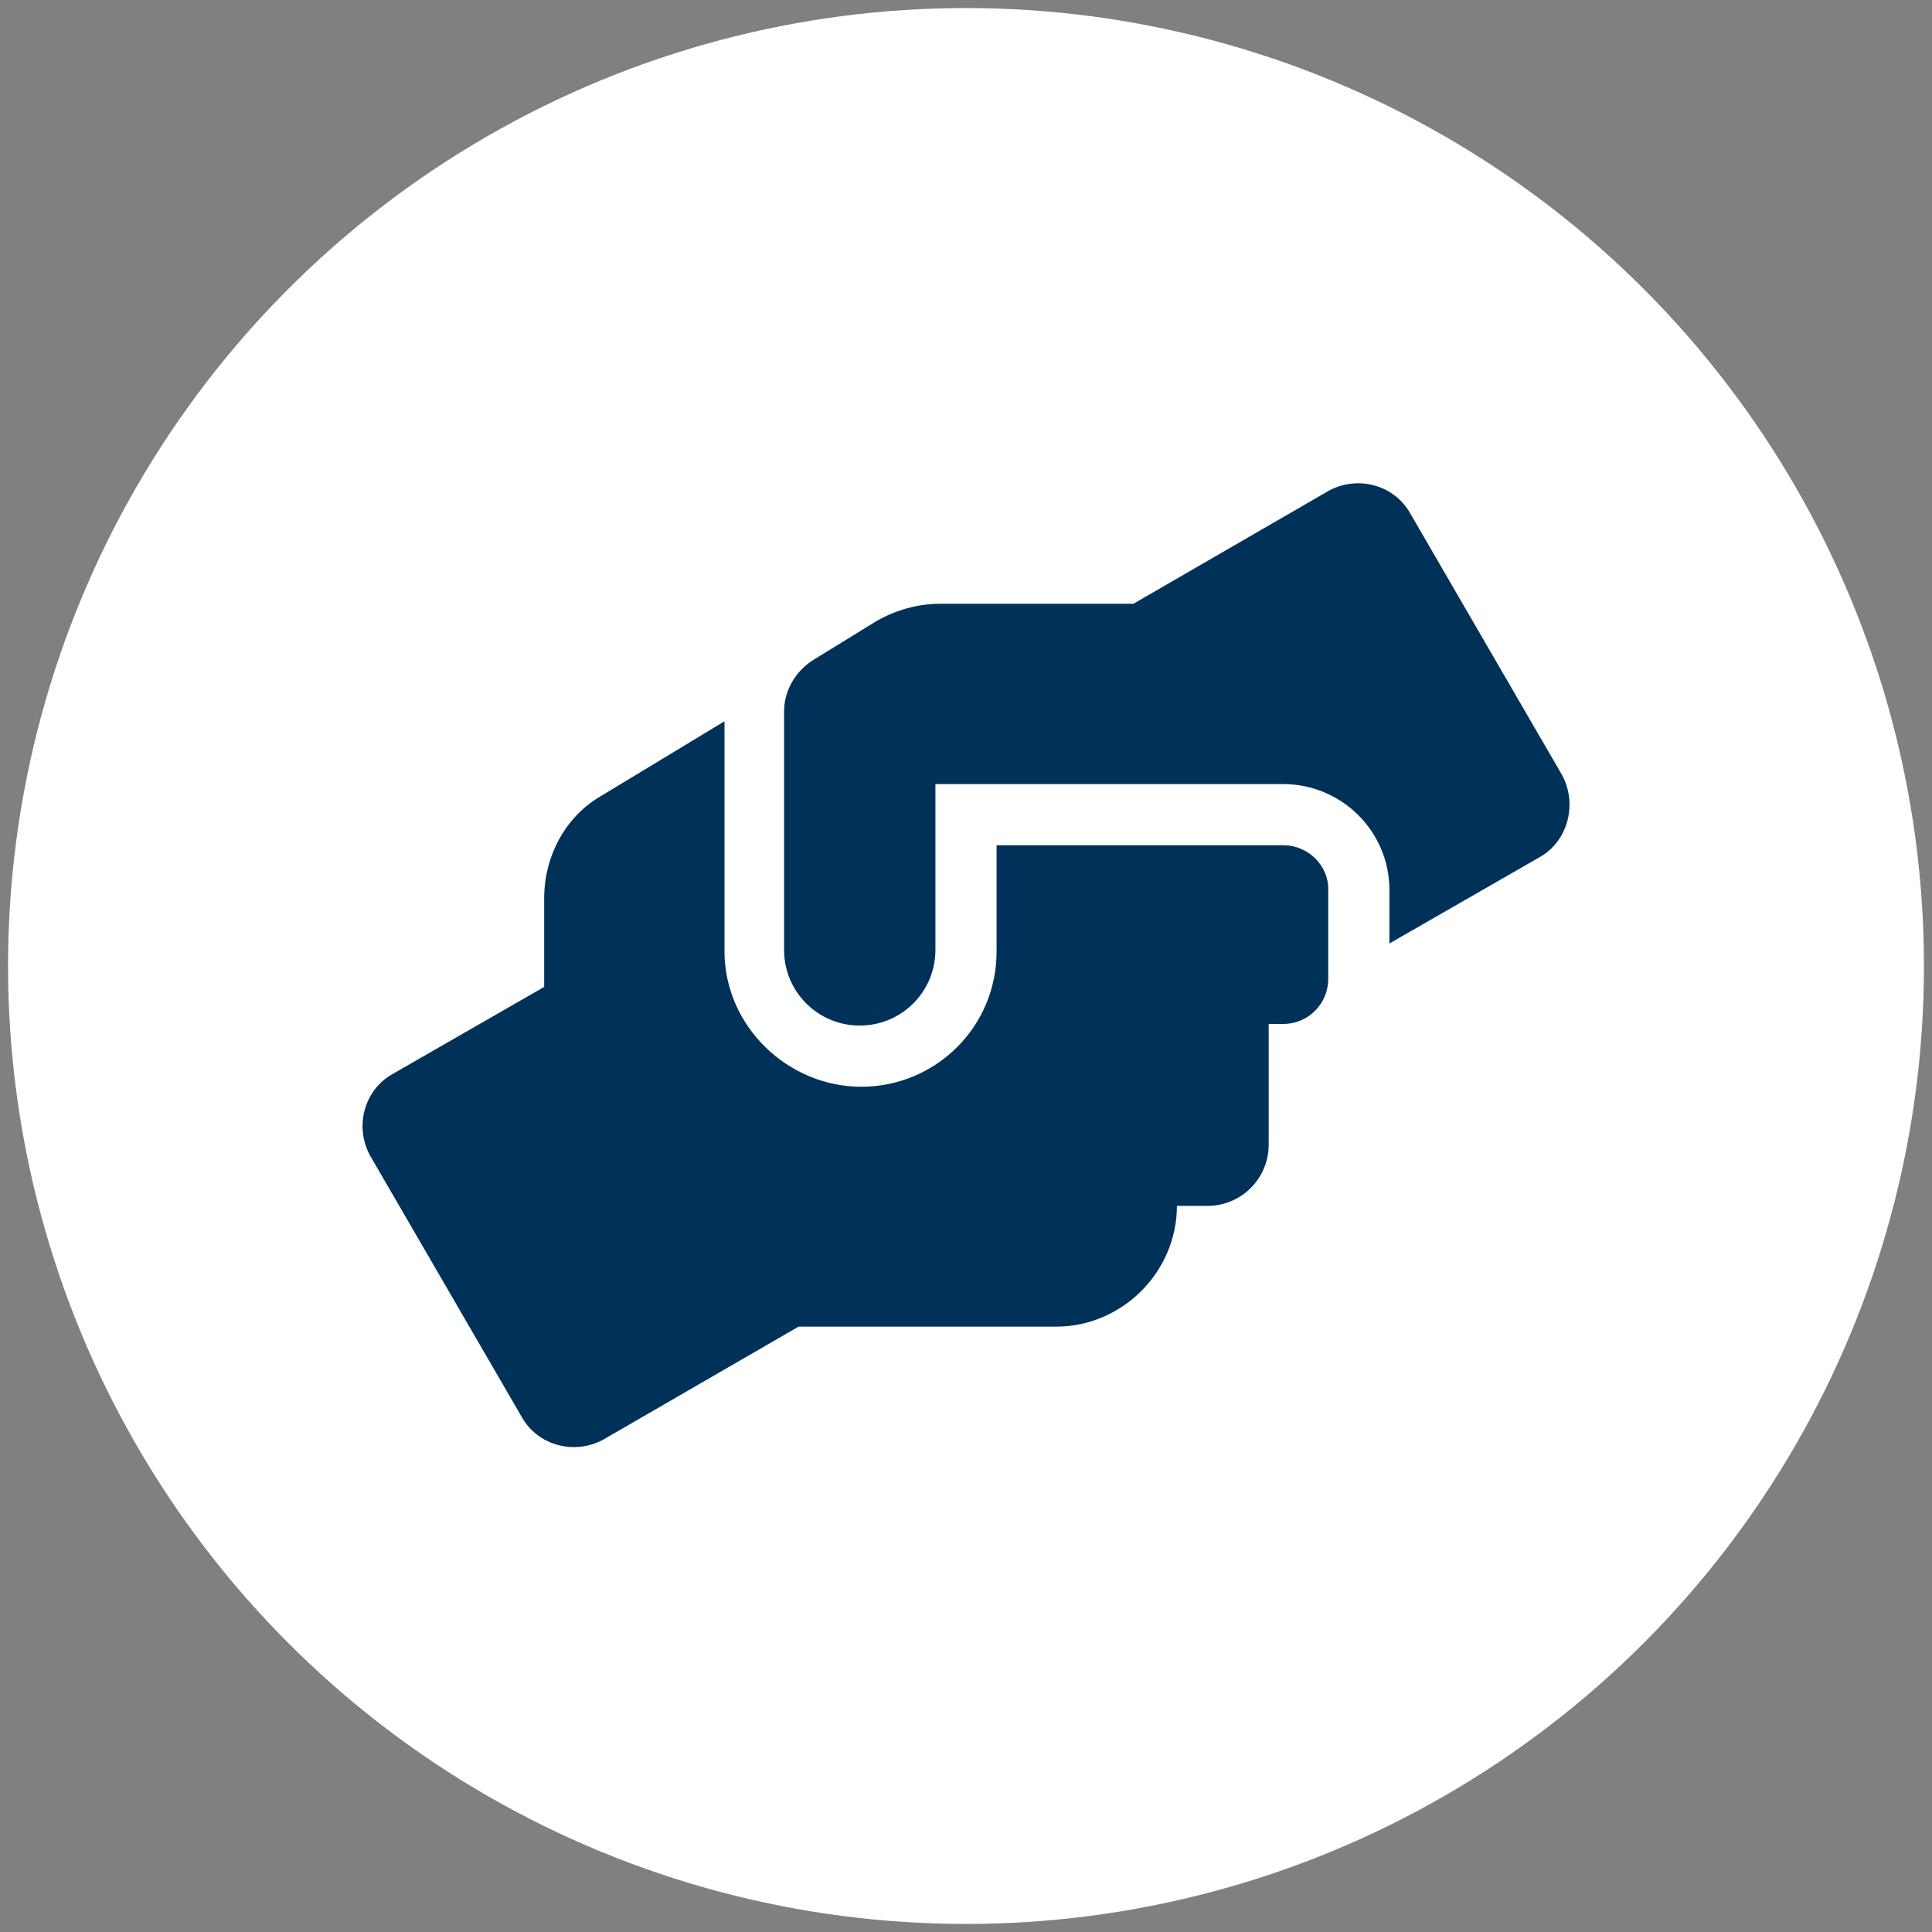
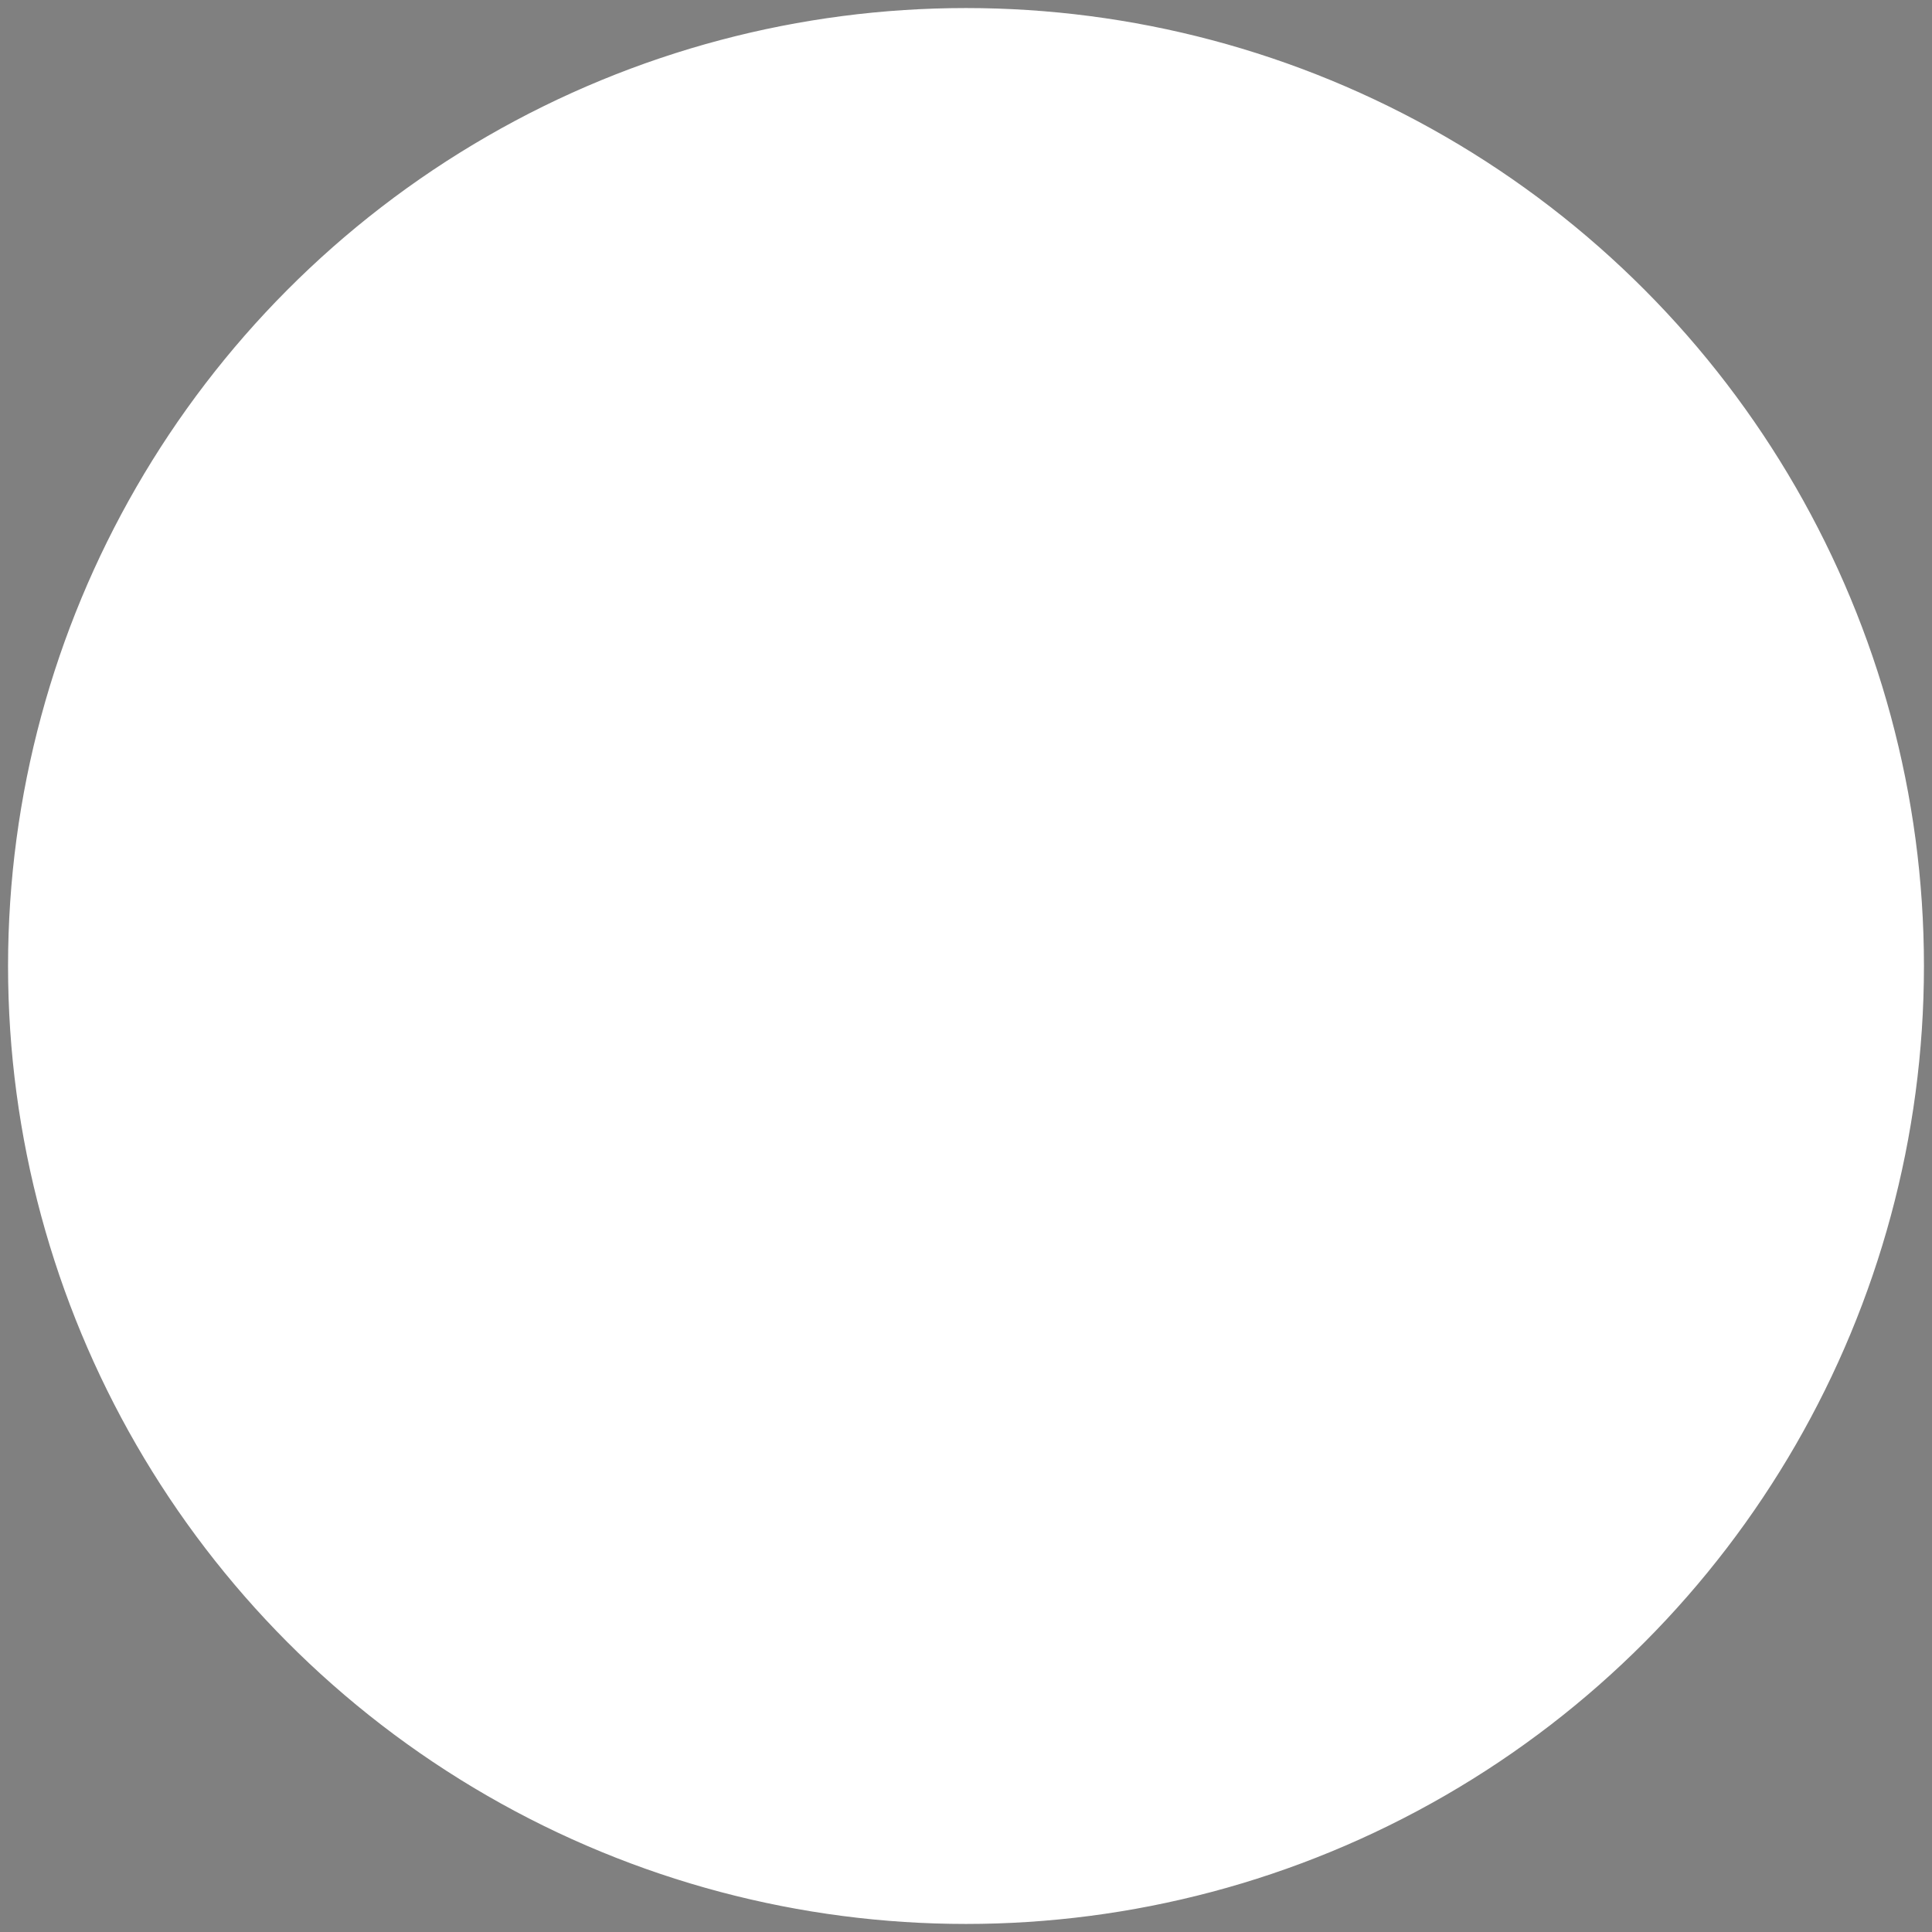
<svg xmlns="http://www.w3.org/2000/svg" version="1.1" id="Réteg_1" x="0px" y="0px" viewBox="0 0 120 120" style="enable-background:new 0 0 120 120;" xml:space="preserve">
  <rect x="0" y="0" width="120" height="120" fill="#808080" stroke="none" />
  <style type="text/css">
	.st0{fill:#FFFFFF;stroke:#FFFFFF;stroke-miterlimit:10;}
	.st1{fill:#003159;}
</style>
  <circle class="st0" cx="60" cy="60" r="59" />
-   <path class="st1" d="M79.7,52.5H61.9v6.6c0,4.7-3.8,8.4-8.4,8.4S45,63.7,45,59.1V44.8l-7.6,4.6c-2.3,1.3-3.6,3.8-3.6,6.4v5.5  l-9.4,5.4c-1.8,1-2.4,3.3-1.4,5.1l9.4,16.2c1,1.8,3.3,2.4,5.1,1.4l12.1-7h16c4.1,0,7.5-3.4,7.5-7.5H75c2.1,0,3.8-1.7,3.8-3.8v-7.5  h0.9c1.6,0,2.8-1.3,2.8-2.8v-5.6C82.5,53.8,81.3,52.5,79.7,52.5z M97,48.1l-9.4-16.2c-1-1.8-3.3-2.4-5.1-1.4l-12.1,7h-12  c-1.4,0-2.8,0.4-4,1.1l-3.9,2.4c-1.1,0.7-1.8,1.9-1.8,3.2v14.8c0,2.6,2.1,4.7,4.7,4.7c2.6,0,4.7-2.1,4.7-4.7V48.7h21.6  c3.6,0,6.6,2.9,6.6,6.6v3.3l9.4-5.4C97.4,52.2,98,49.9,97,48.1z" />
</svg>